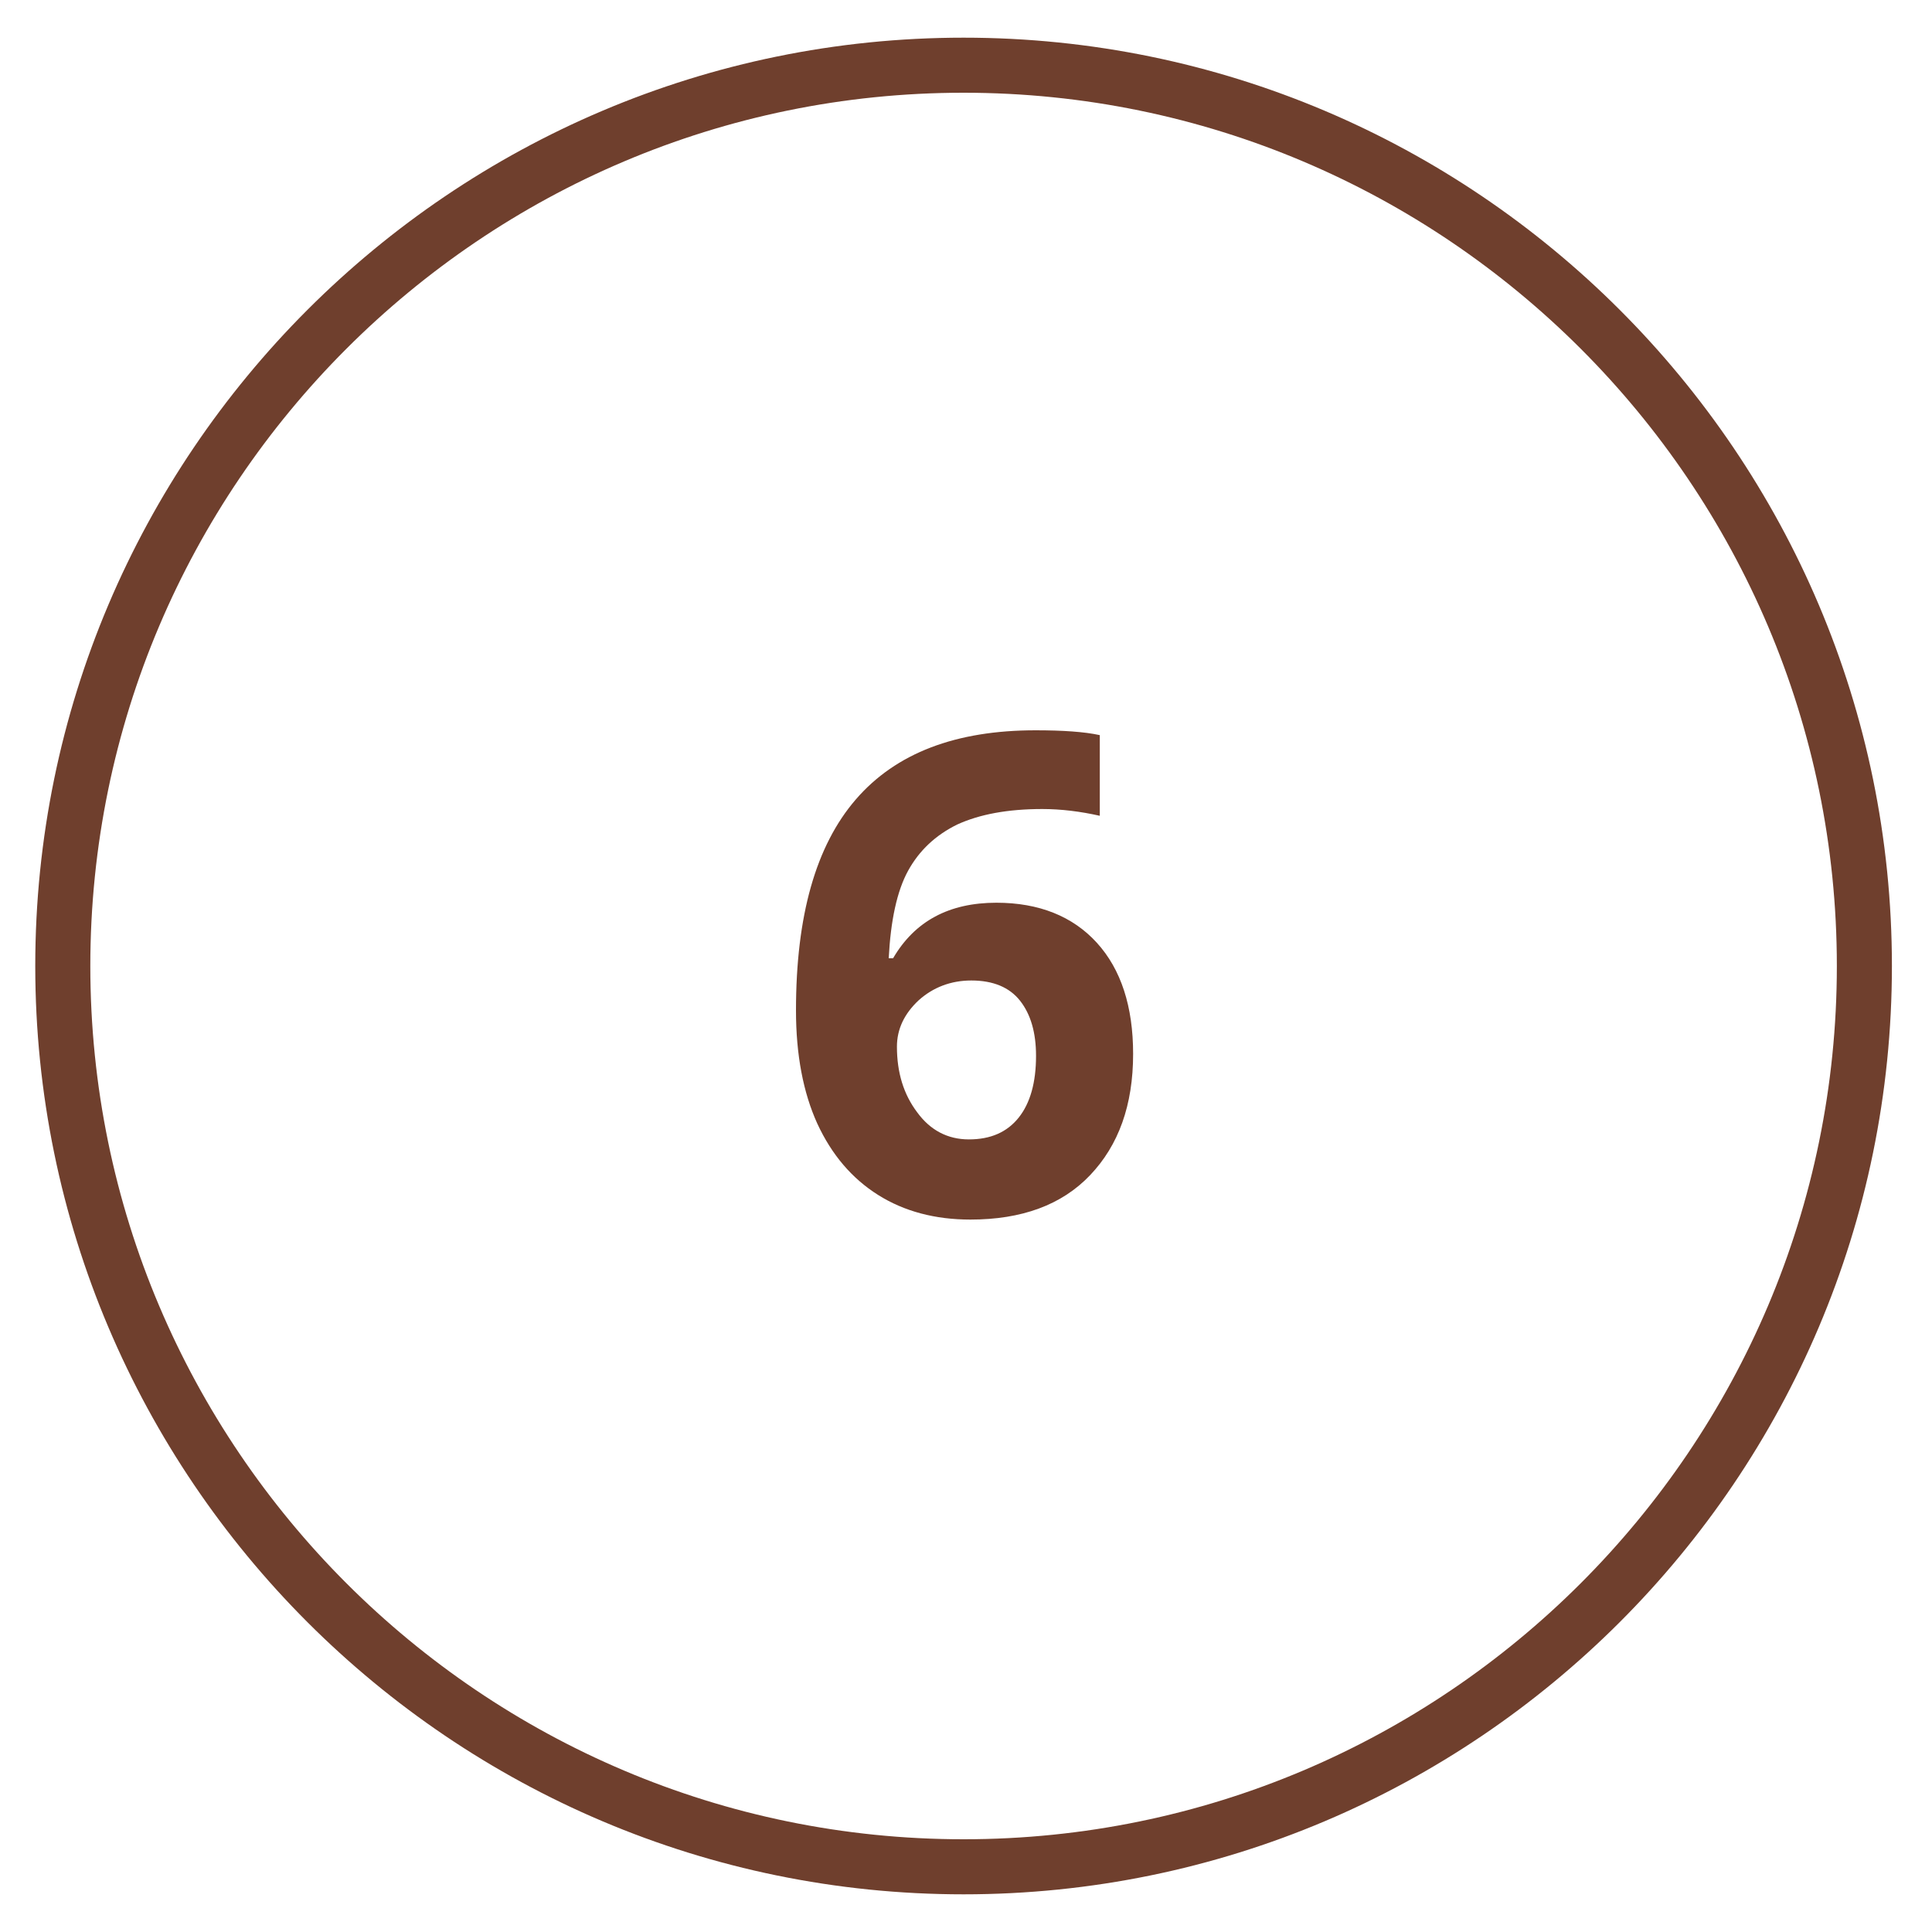
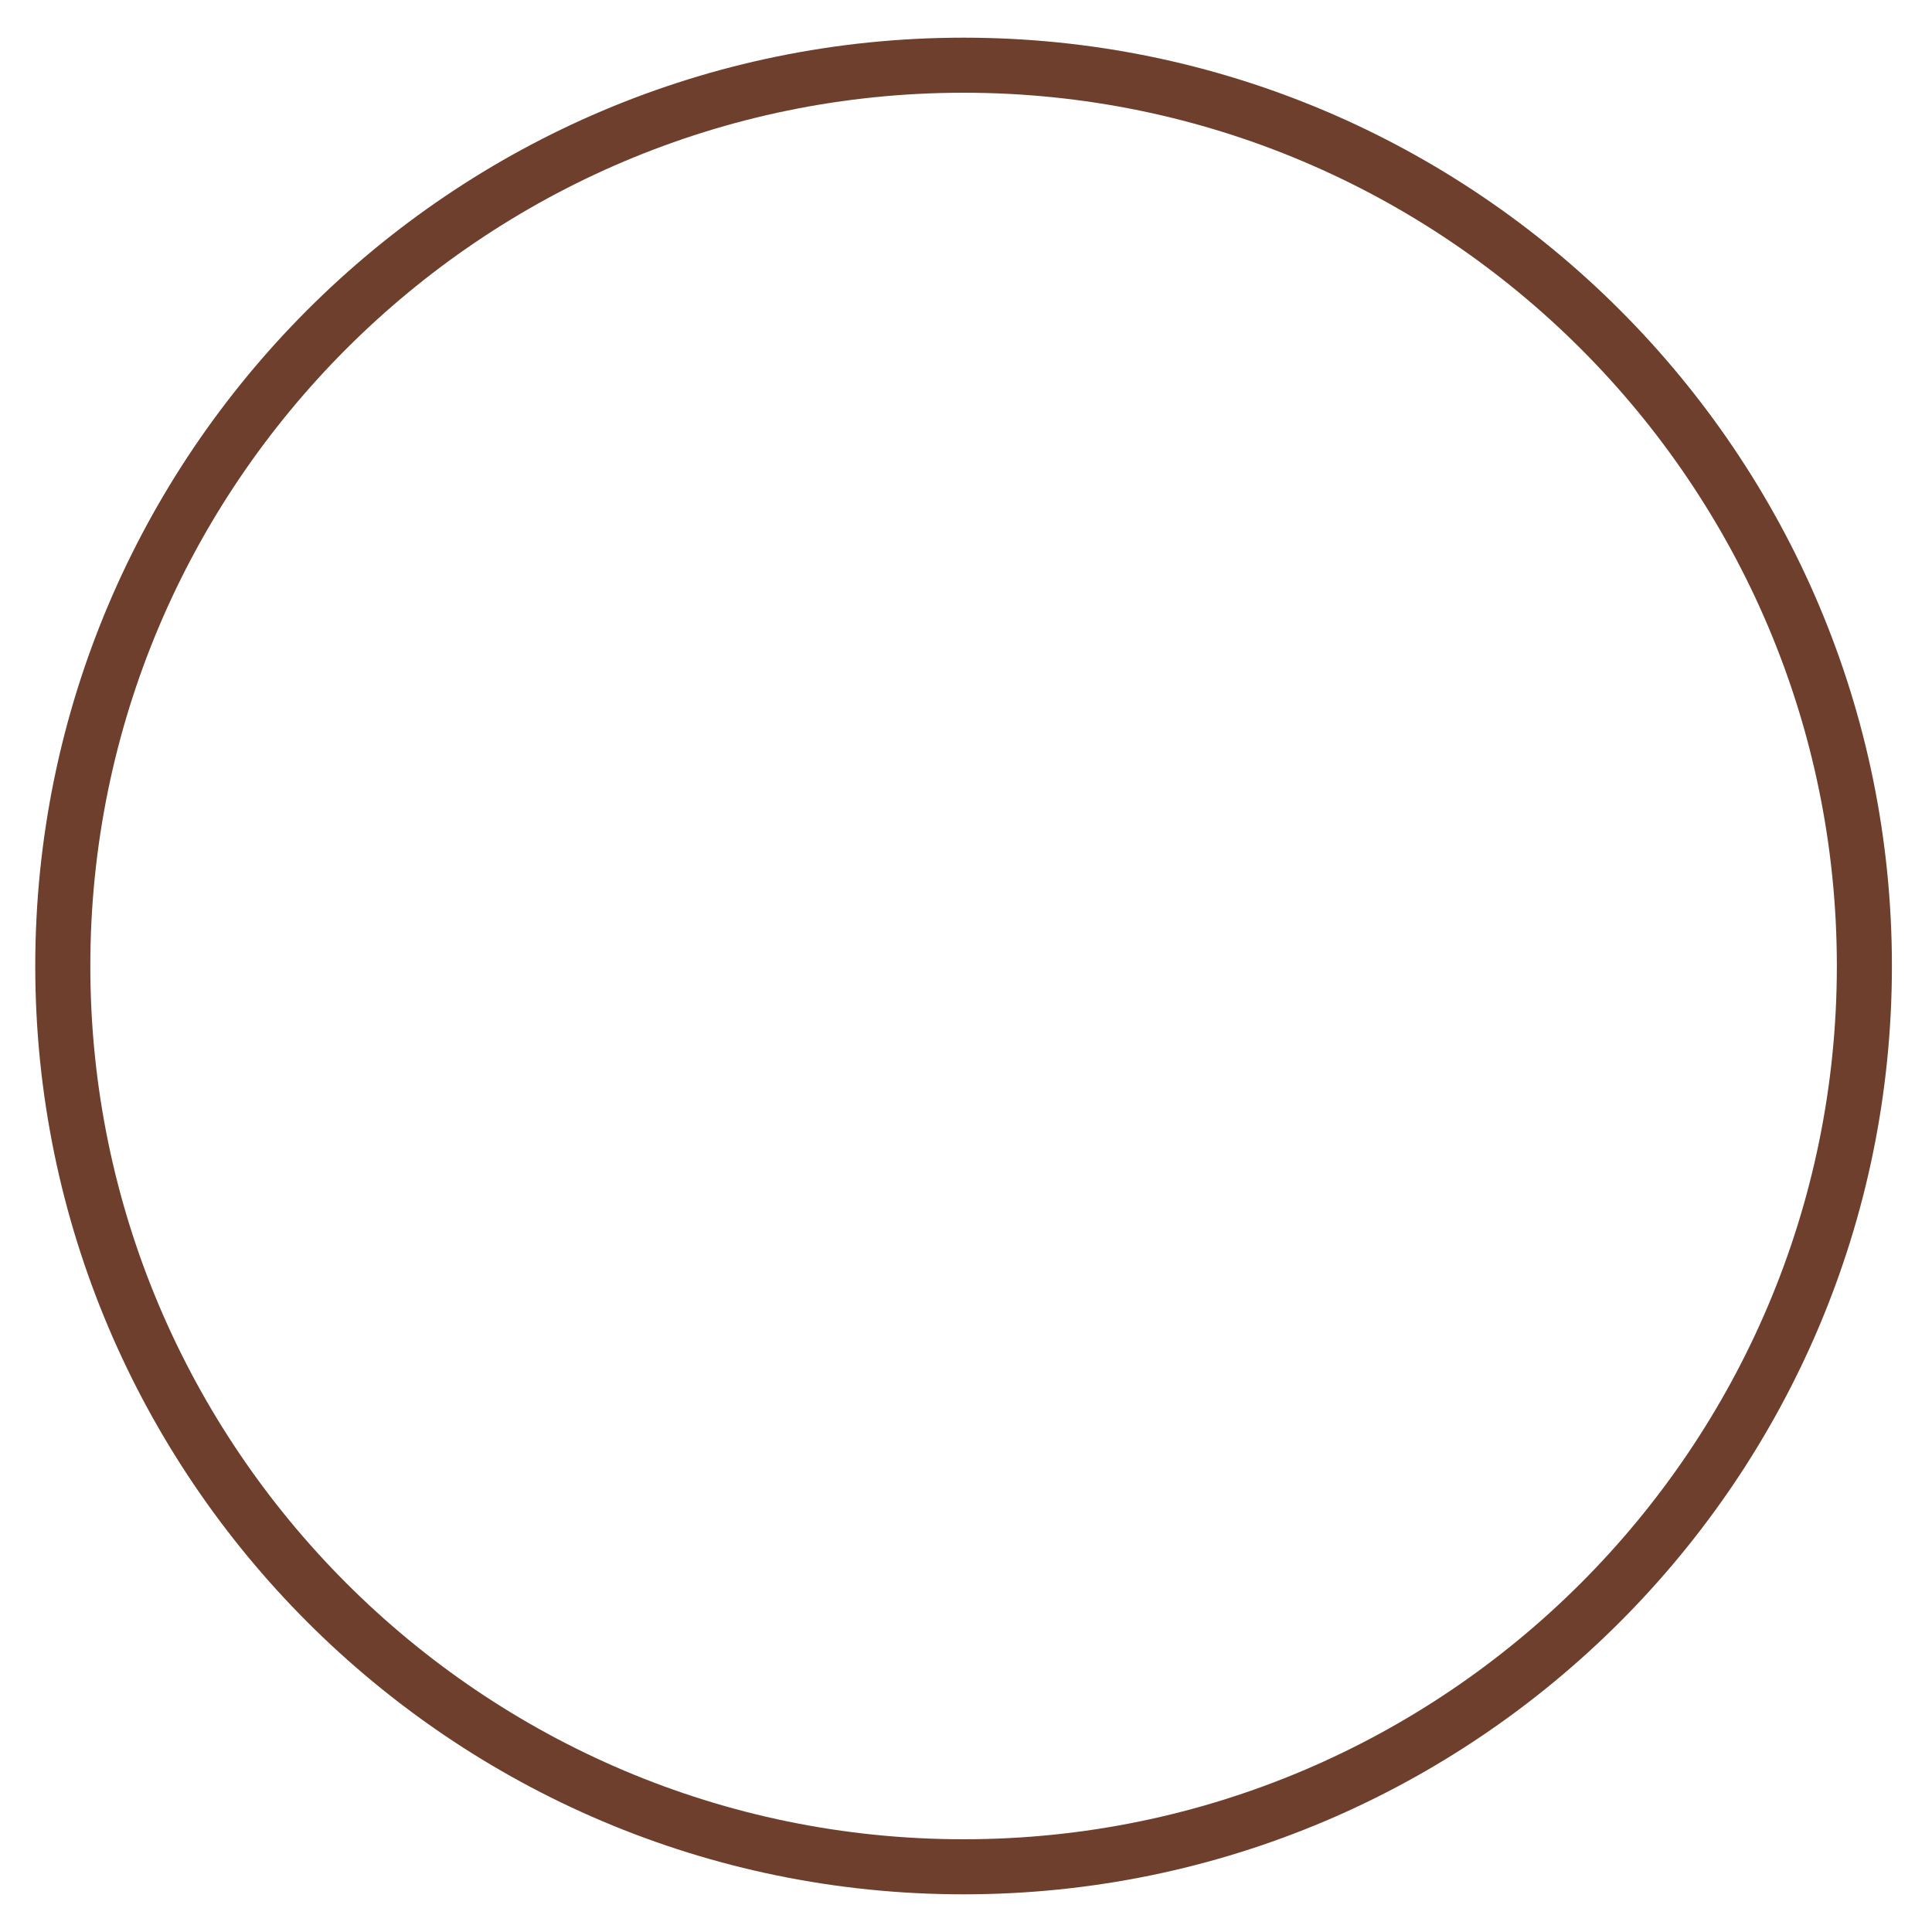
<svg xmlns="http://www.w3.org/2000/svg" enable-background="new 0 0 400 400" fill="#000000" id="Layer_1" version="1.1" viewBox="0 0 400 400" x="0px" xml:space="preserve" y="0px">
  <g>
    <g id="change1_1">
      <path d="m199.5 392.2c-106 0-192.2-86.2-192.2-192.2s86.2-192.2 192.2-192.2 192.2 86.2 192.2 192.2-86.2 192.2-192.2 192.2zm0-373c-99.7 0-180.8 81.1-180.8 180.8s81.1 180.8 180.8 180.8 180.8-81.1 180.8-180.8-81.1-180.8-180.8-180.8z" fill="#6f3f2d" />
    </g>
    <g id="change1_2">
-       <path d="m164.8 209.2c0-19.6 4.1-34.1 12.4-43.7s20.7-14.3 37.2-14.3c5.6 0 10.1 0.3 13.3 1v16.7c-4-0.9-8-1.4-11.9-1.4-7.2 0-13 1.1-17.6 3.2-4.5 2.2-7.9 5.4-10.2 9.6s-3.6 10.3-4 18.1h0.9c4.5-7.7 11.6-11.5 21.4-11.5 8.8 0 15.8 2.8 20.8 8.3s7.5 13.2 7.5 23c0 10.6-3 18.9-8.9 25.1s-14.2 9.2-24.8 9.2c-7.3 0-13.7-1.7-19.1-5.1s-9.6-8.3-12.6-14.8c-2.9-6.4-4.4-14.2-4.4-23.4zm35.8 26.7c4.5 0 7.9-1.5 10.3-4.5s3.6-7.3 3.6-12.8c0-4.8-1.1-8.6-3.3-11.4s-5.6-4.2-10.1-4.2c-4.2 0-7.9 1.4-10.9 4.1-3 2.8-4.5 6-4.5 9.6 0 5.4 1.4 9.9 4.2 13.6 2.7 3.7 6.3 5.6 10.7 5.6z" fill="#6f3f2d" />
-     </g>
+       </g>
  </g>
</svg>